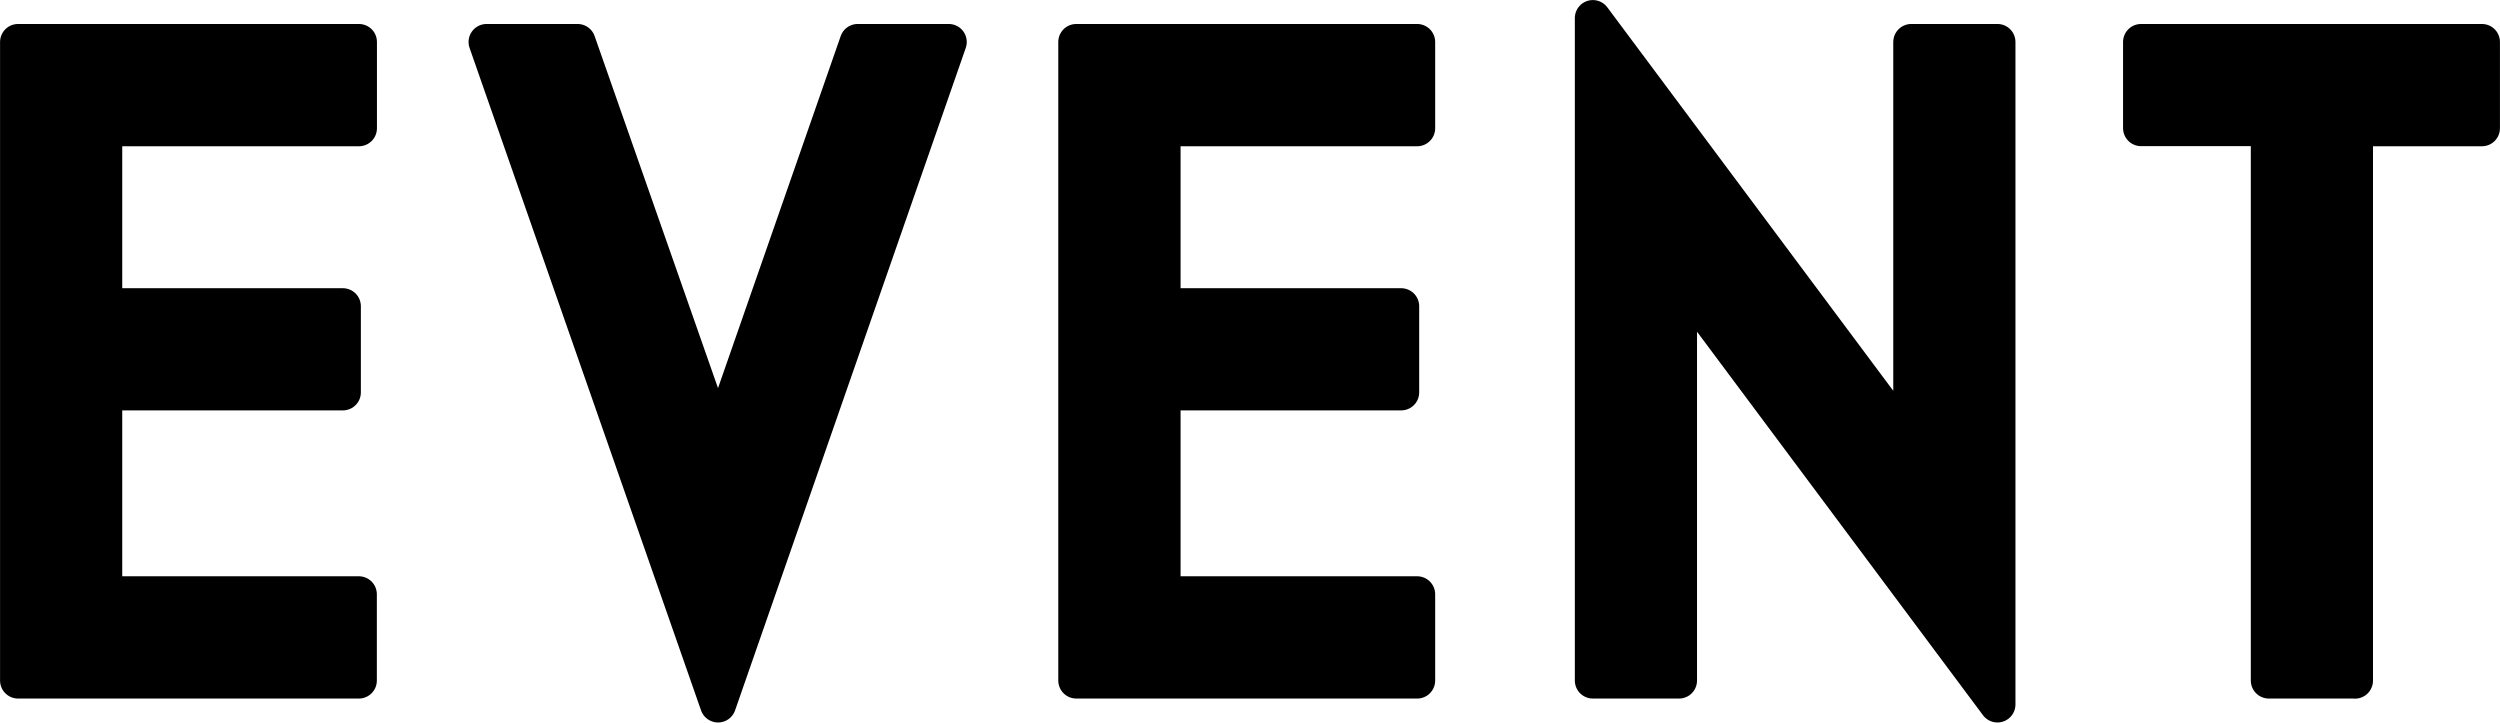
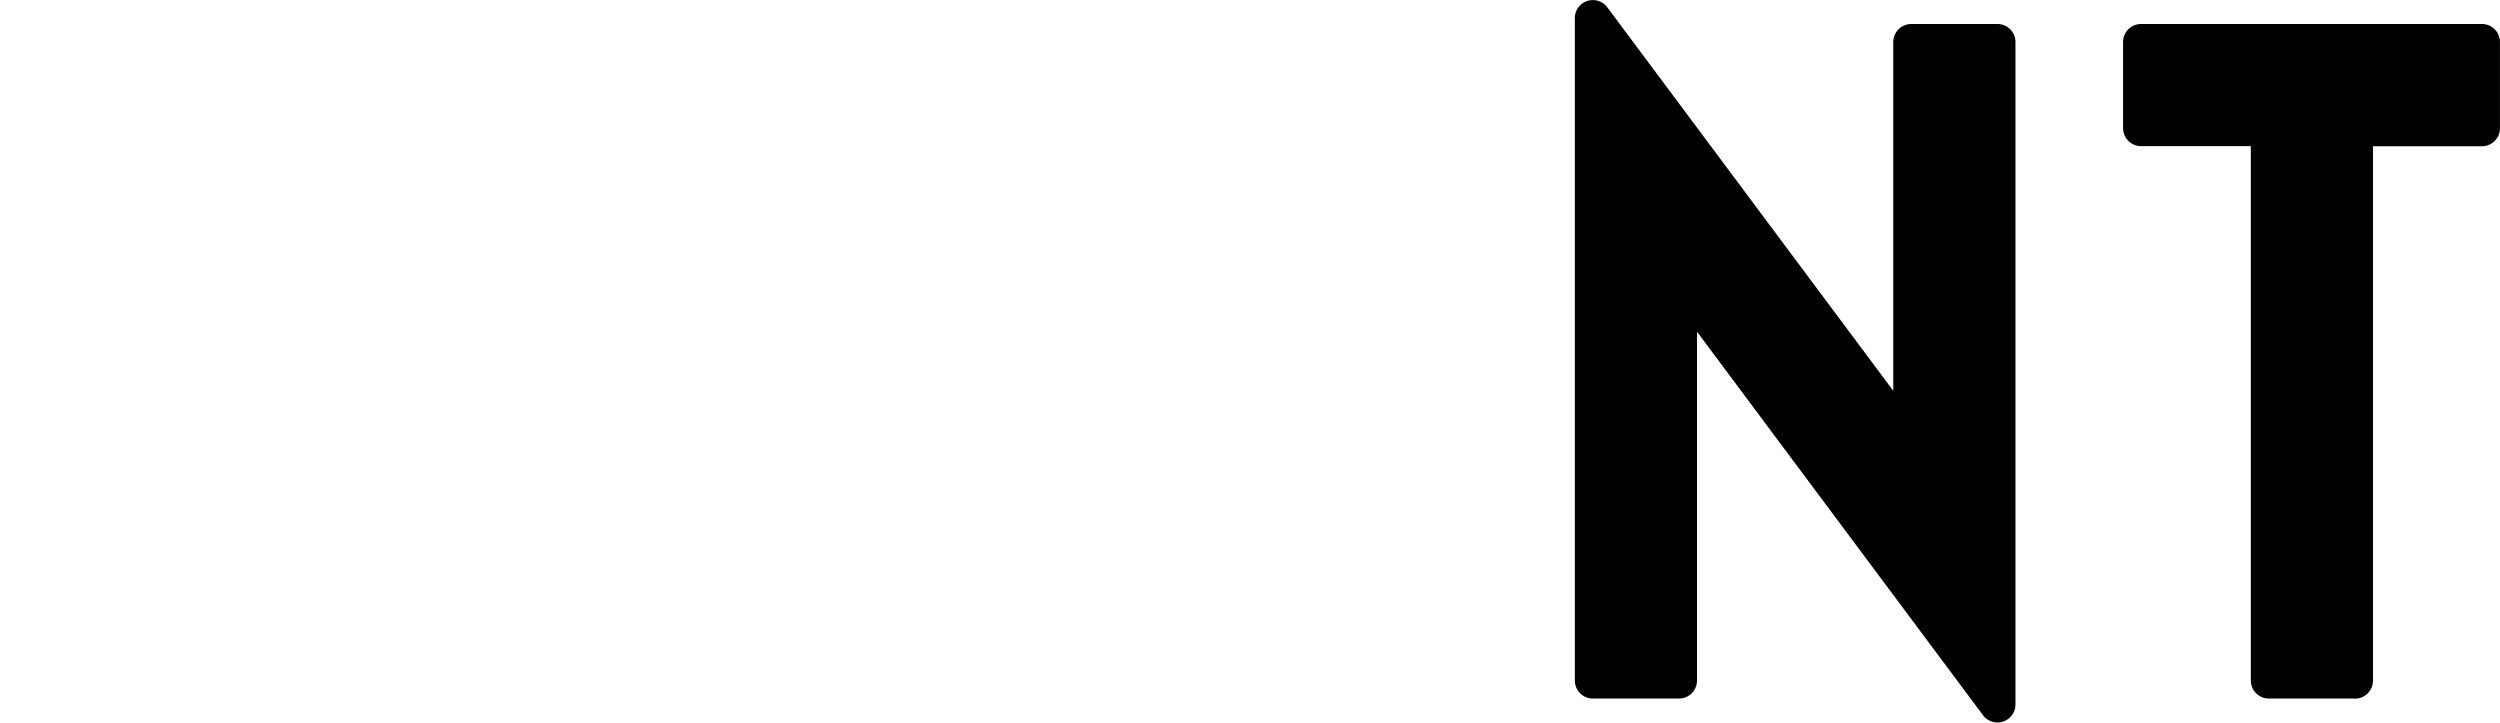
<svg xmlns="http://www.w3.org/2000/svg" id="_レイヤー_2" viewBox="0 0 251.86 72.79">
  <defs>
    <style>.cls-1{stroke:#000;stroke-linecap:round;stroke-linejoin:round;stroke-width:3.63px;}</style>
  </defs>
  <g id="_レイヤー_2-2">
-     <path class="cls-1" d="m36.15,68.56H1.82V4.23h34.34v8.69H10.5v17.93h24.04v8.68H10.5v20.34h25.65v8.69Z" />
-     <path class="cls-1" d="m72.34,44.6l14.07-40.37h9.17l-23.24,66.74L49.02,4.23h9.17l14.15,40.37Z" />
-     <path class="cls-1" d="m142.77,68.56h-34.34V4.23h34.34v8.69h-25.65v17.93h24.04v8.68h-24.04v20.34h25.65v8.69Z" />
    <path class="cls-1" d="m169.15,27.95v40.61h-8.68V1.82l32.08,43.02V4.23h8.68v66.74l-32.08-43.02Z" />
    <path class="cls-1" d="m237.25,68.56h-8.68V12.91h-12.87V4.23h34.34v8.69h-12.79v55.65Z" />
  </g>
</svg>